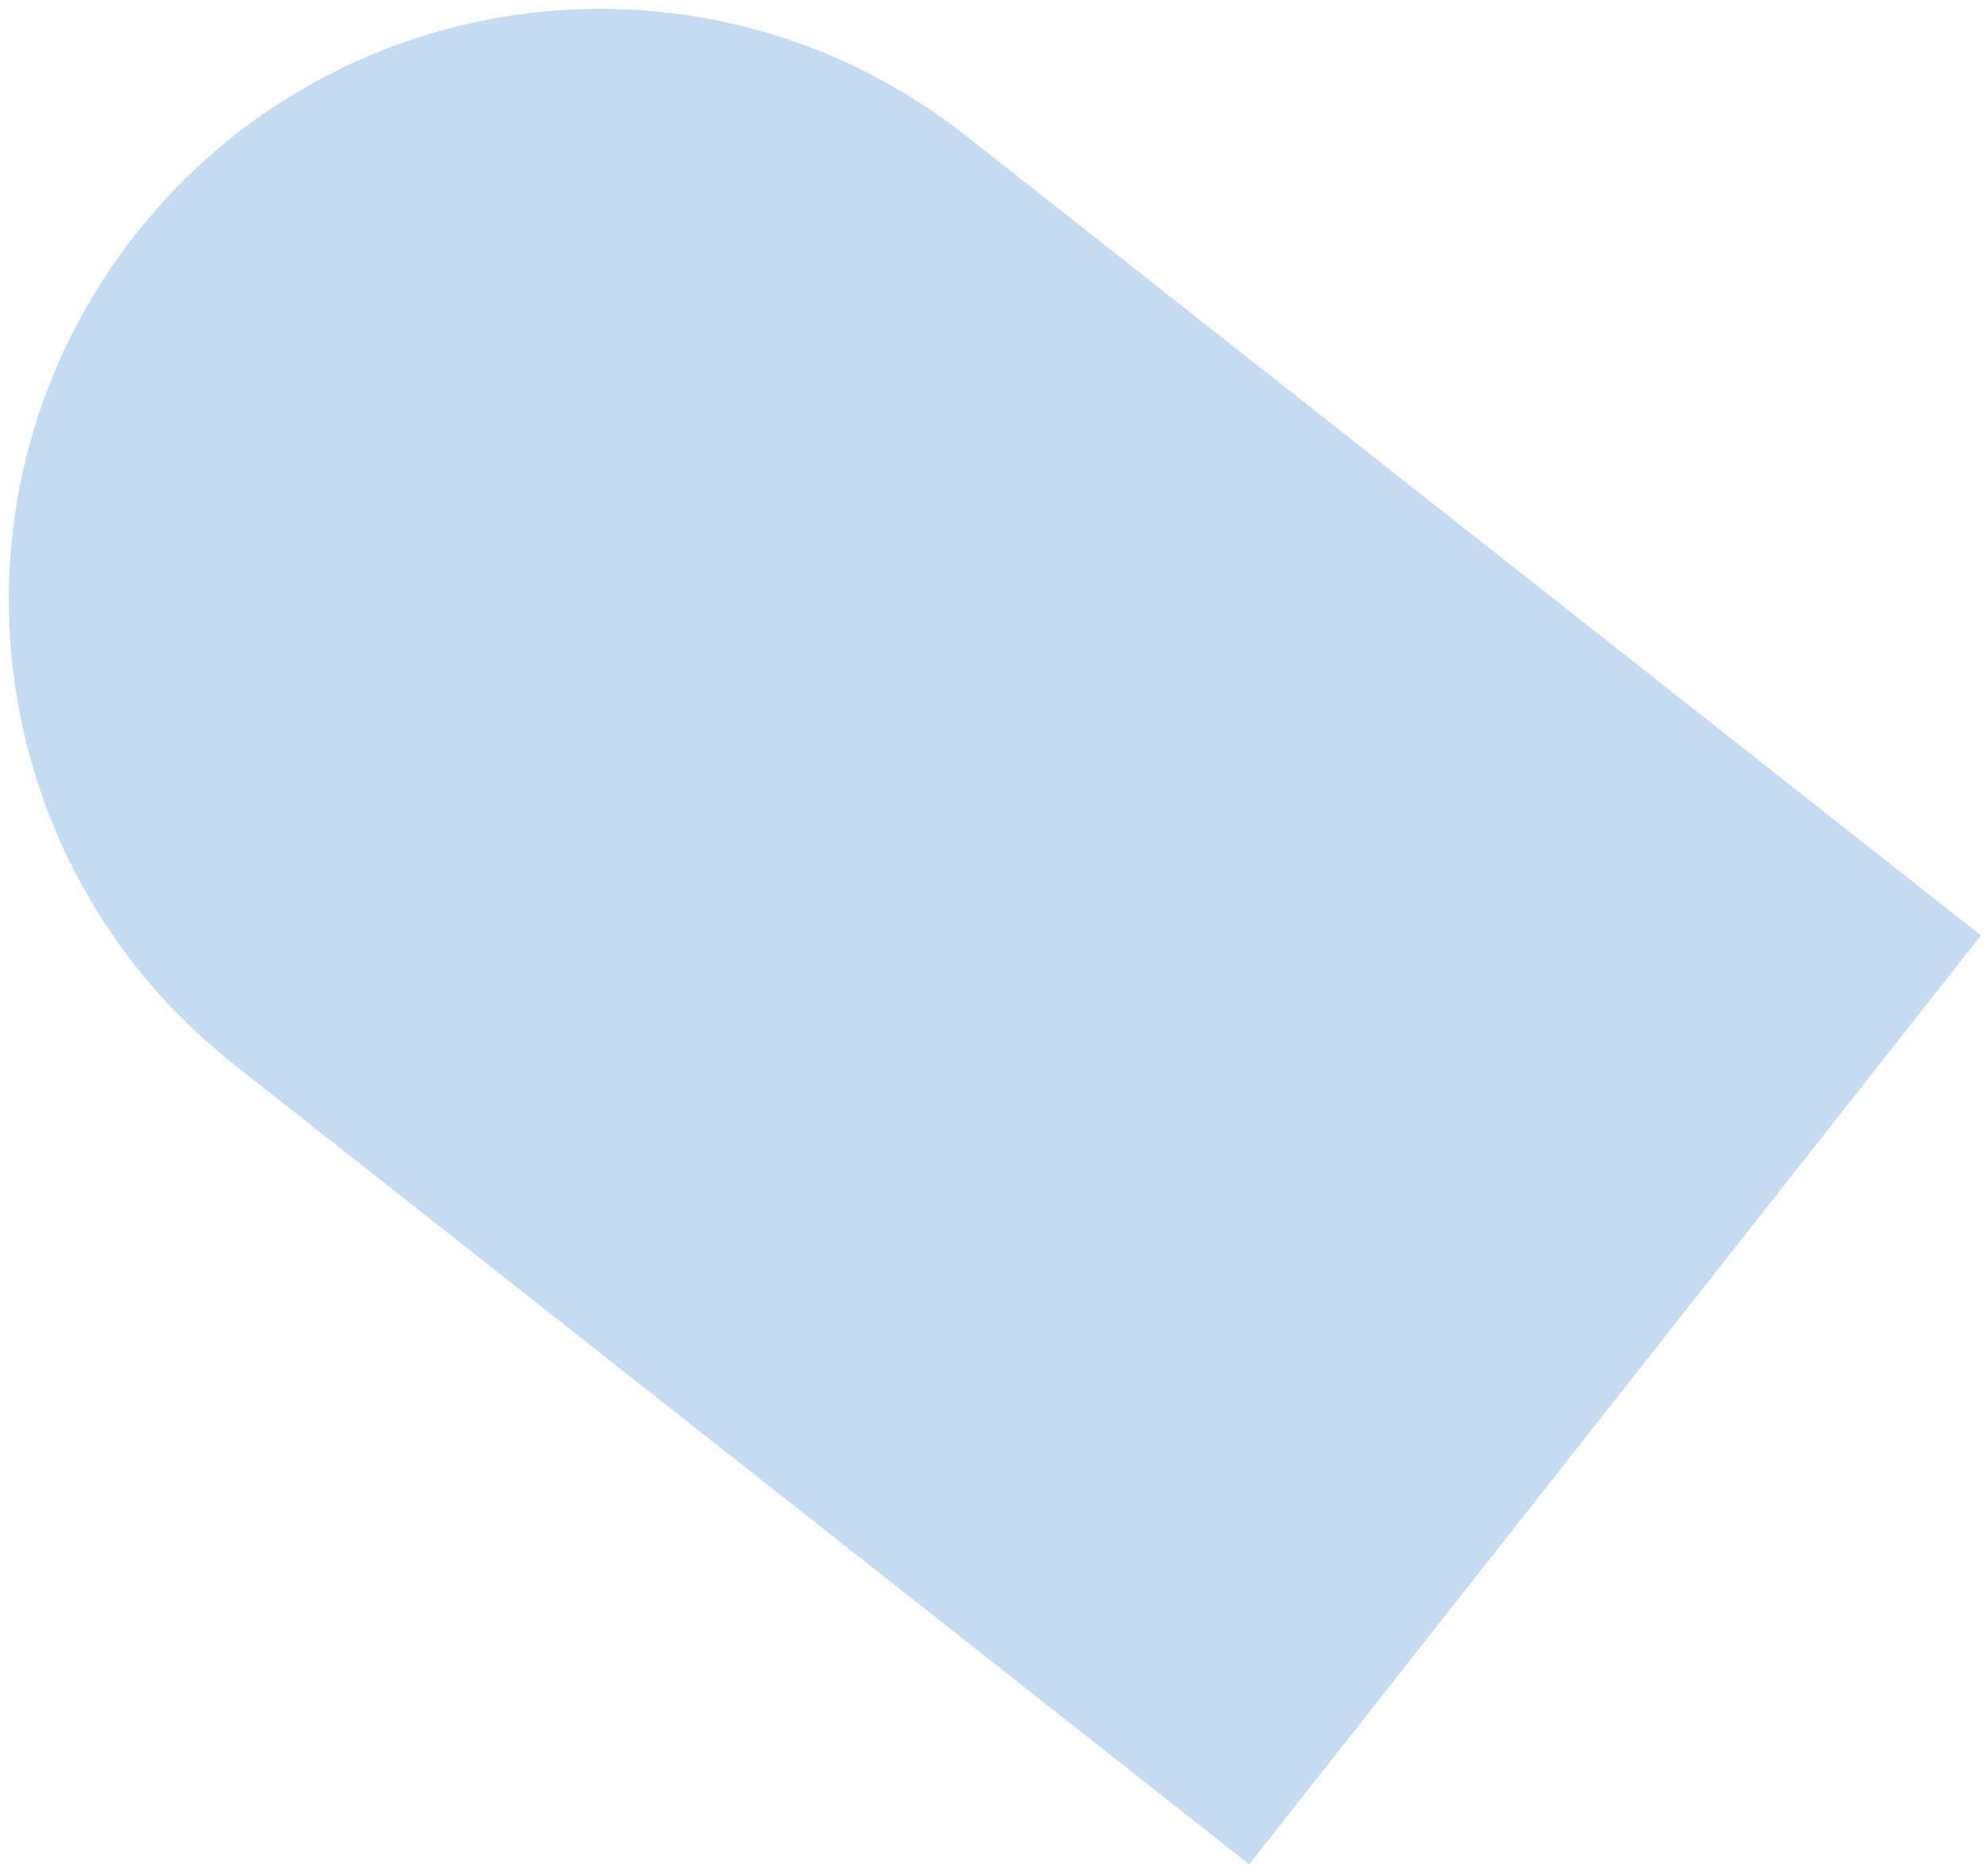
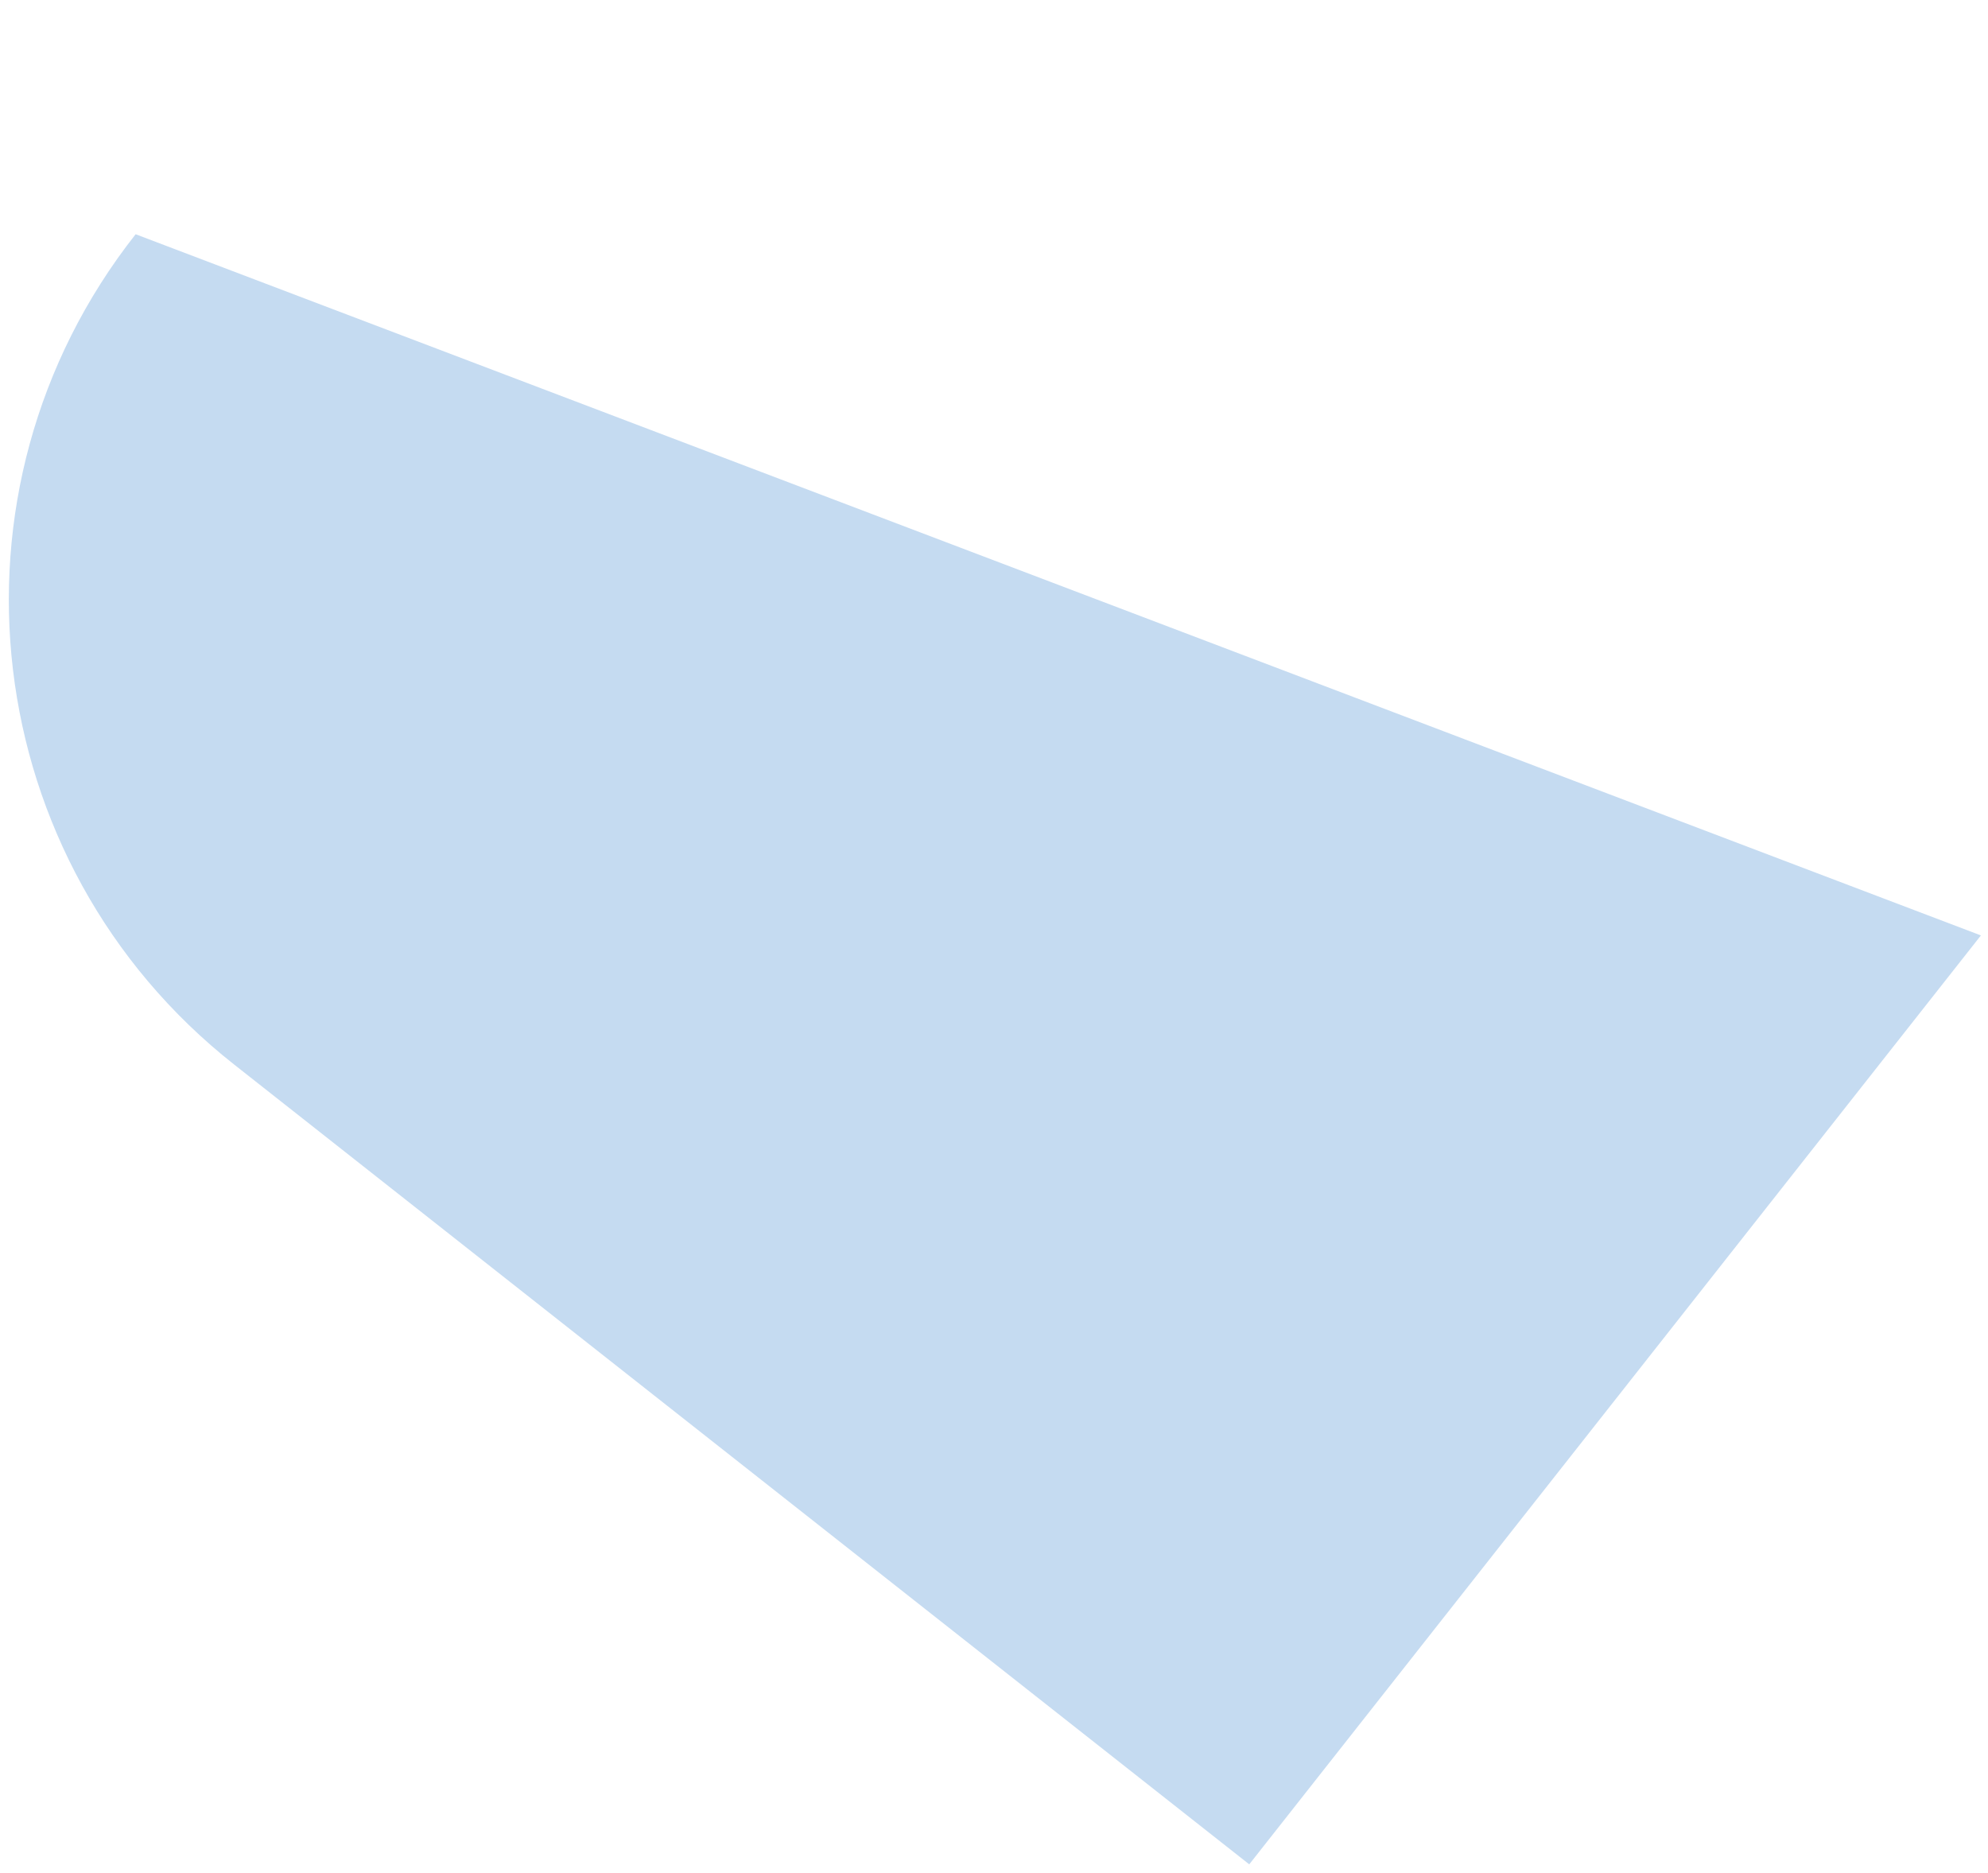
<svg xmlns="http://www.w3.org/2000/svg" width="190" height="179" viewBox="0 0 190 179" fill="none">
-   <path d="M22.383 101.729C-2.129 82.419 -6.346 46.894 12.963 22.383C32.273 -2.129 67.798 -6.346 92.309 12.964L189.322 89.388L119.395 178.153L22.383 101.729Z" fill="#C5DBF1" />
+   <path d="M22.383 101.729C-2.129 82.419 -6.346 46.894 12.963 22.383L189.322 89.388L119.395 178.153L22.383 101.729Z" fill="#C5DBF1" />
</svg>